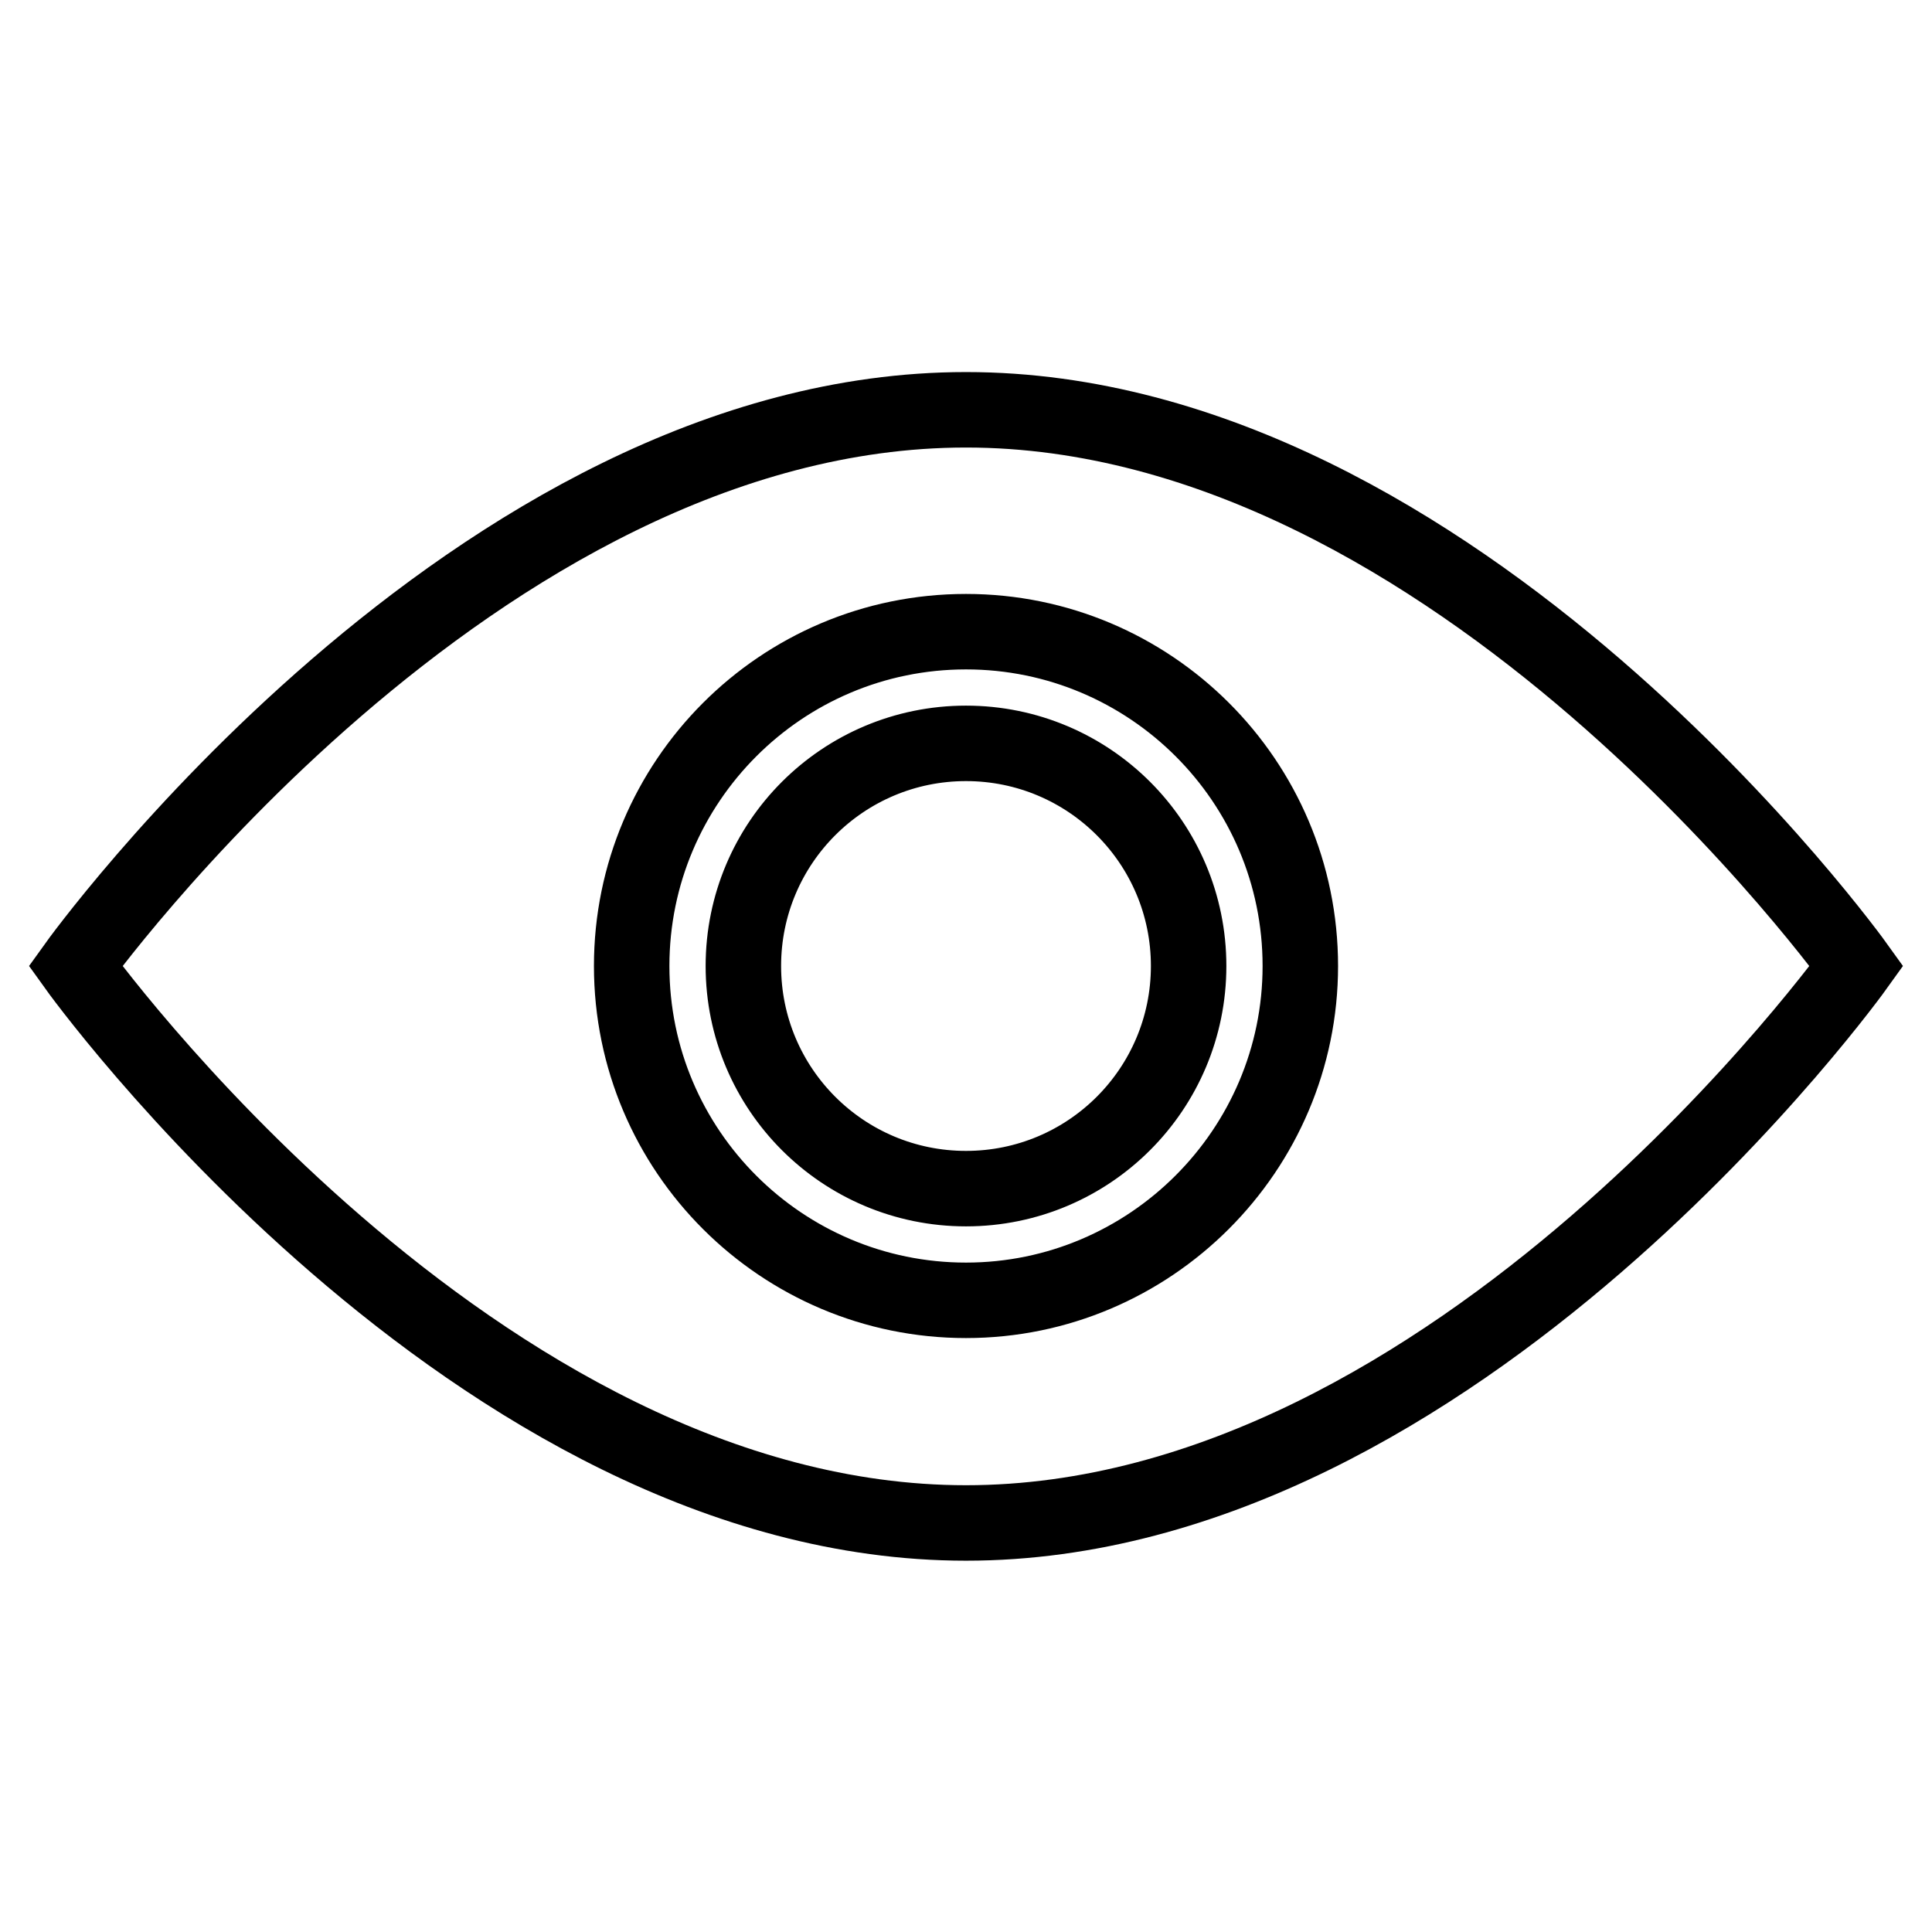
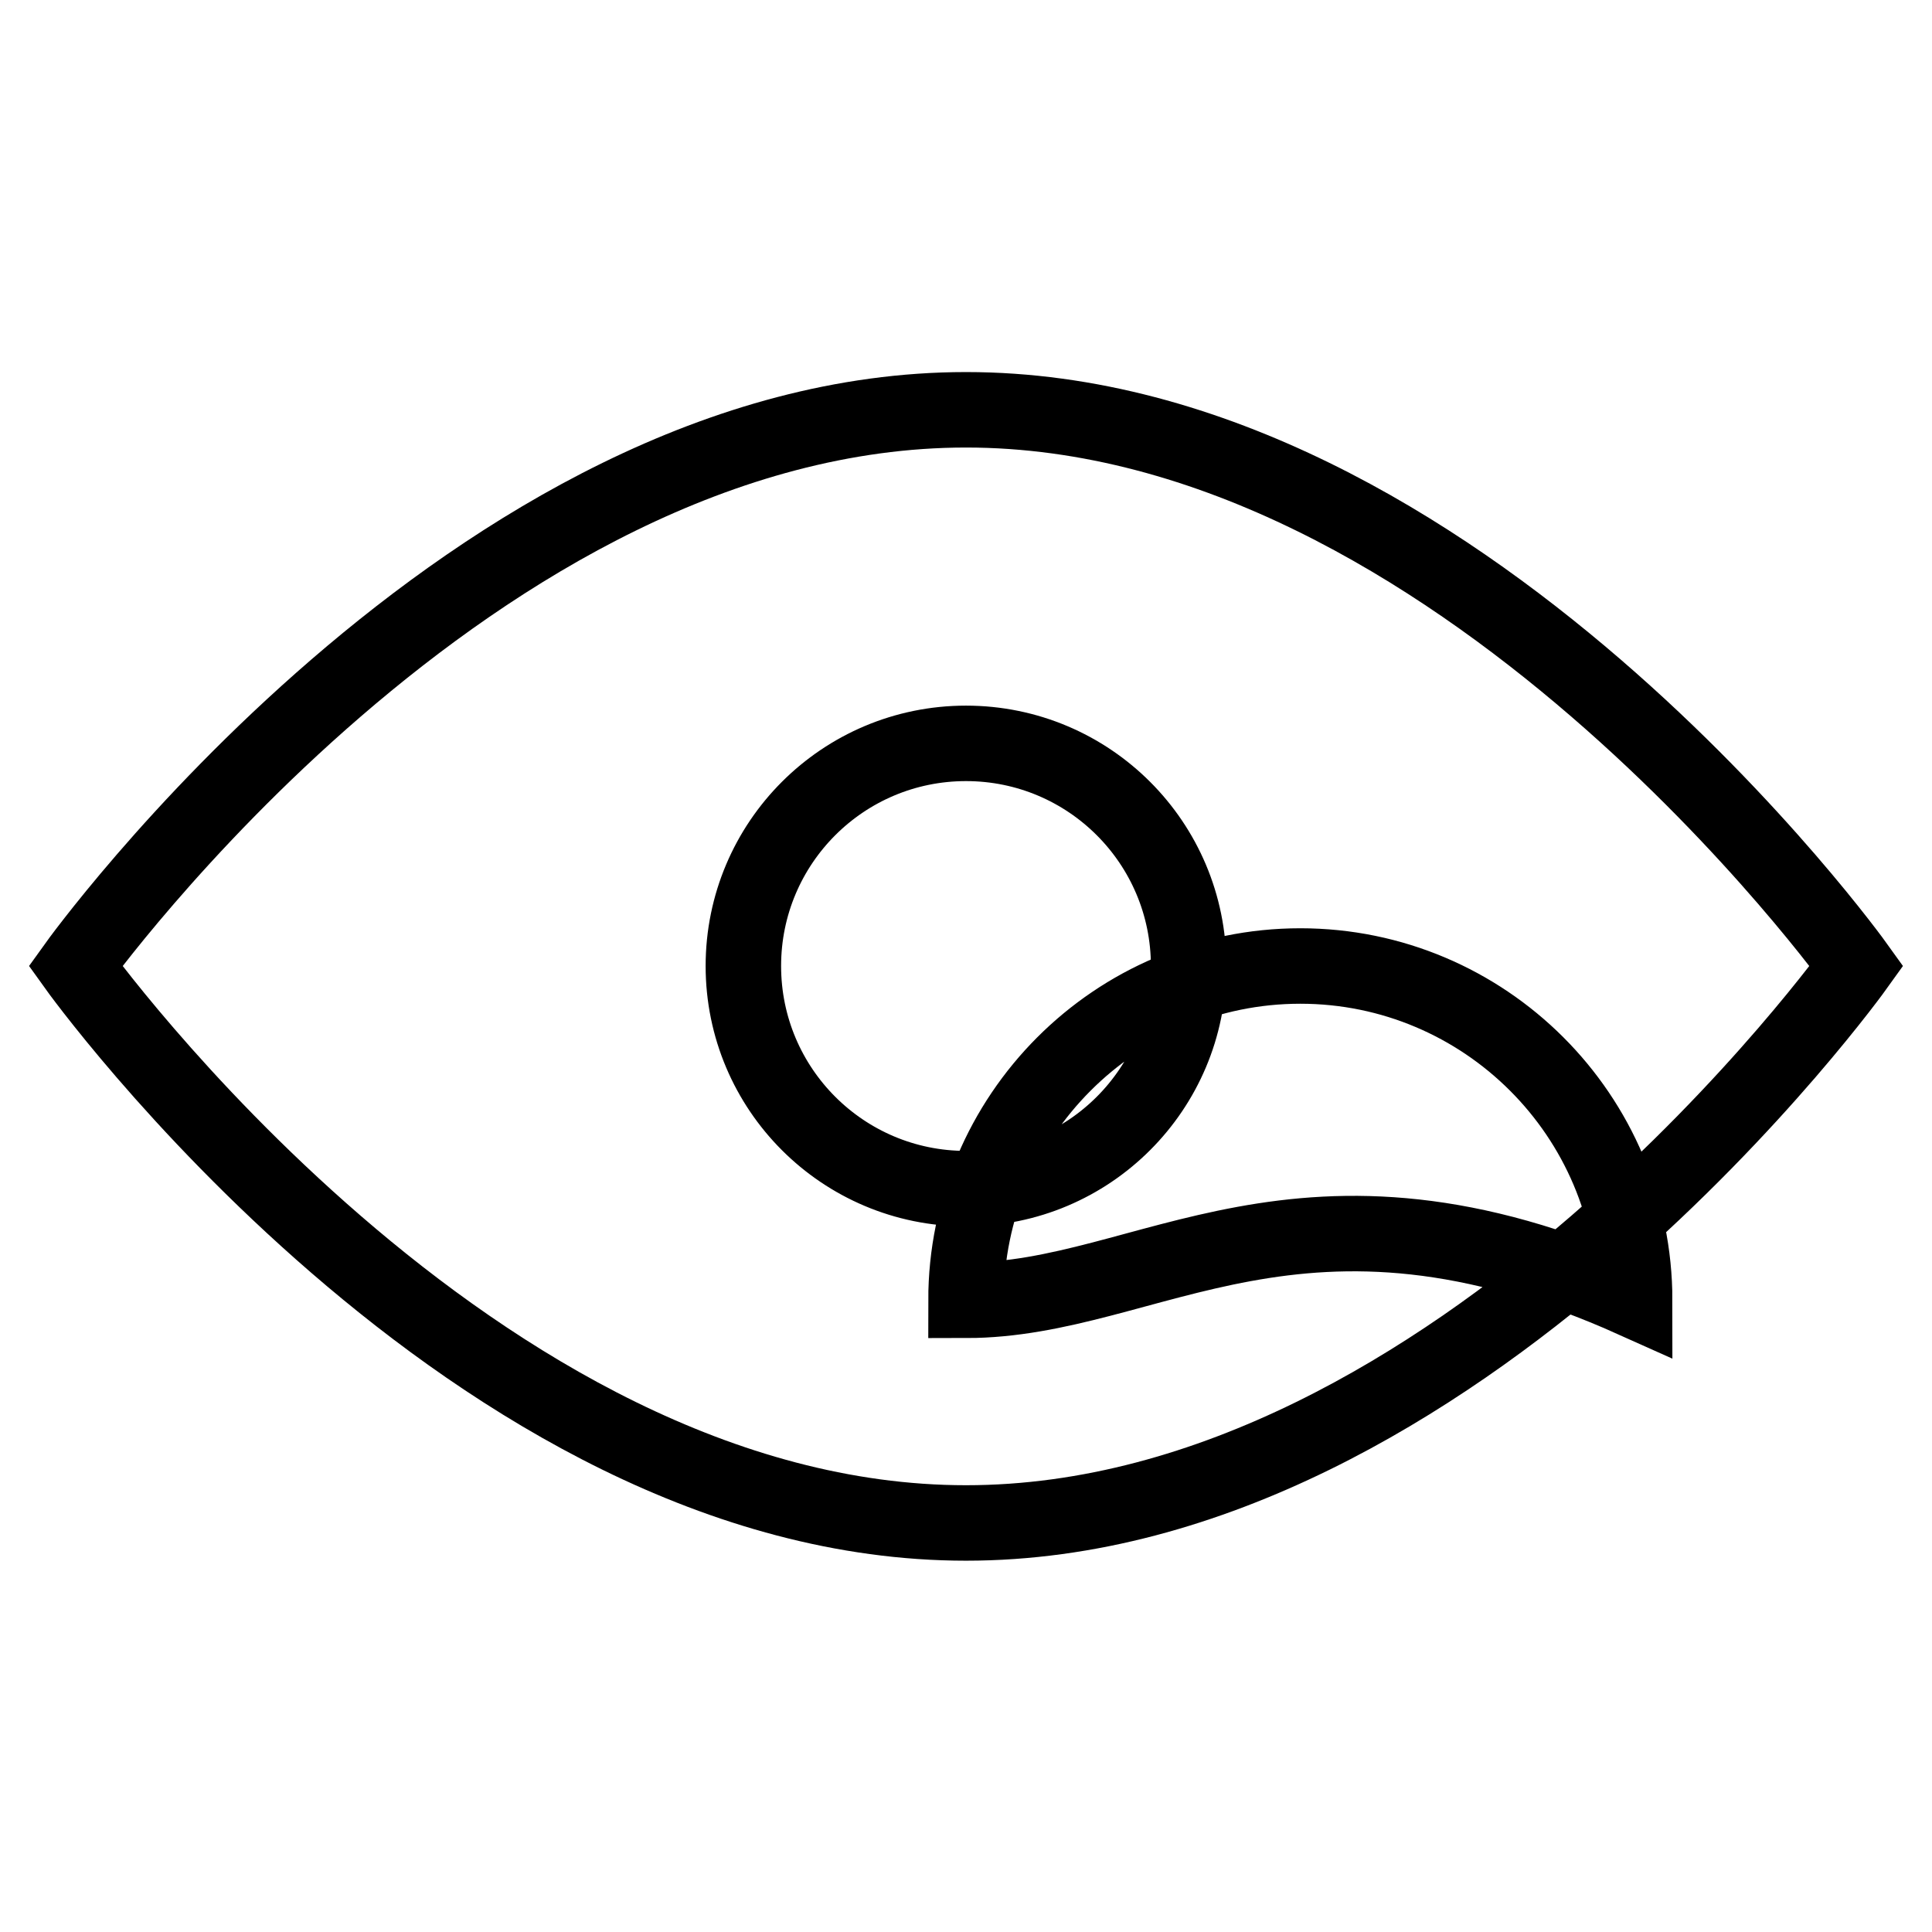
<svg xmlns="http://www.w3.org/2000/svg" version="1.1" x="0px" y="0px" viewBox="0 0 256 256" enable-background="new 0 0 256 256" xml:space="preserve">
  <g>
-     <path stroke-width="10" fill-opacity="0" stroke="#000000" d="M128,54.3C62.8,54.3,10,128,10,128s52.8,73.8,118,73.8c65.2,0,118-73.8,118-73.8S193.2,54.3,128,54.3z  M128,172.3c-24.4,0-44.3-19.8-44.3-44.3c0-24.4,19.8-44.3,44.3-44.3c24.4,0,44.3,19.8,44.3,44.3 C172.3,152.4,152.4,172.3,128,172.3z M128,98.5c-16.3,0-29.5,13.2-29.5,29.5s13.2,29.5,29.5,29.5s29.5-13.2,29.5-29.5 S144.3,98.5,128,98.5z" />
+     <path stroke-width="10" fill-opacity="0" stroke="#000000" d="M128,54.3C62.8,54.3,10,128,10,128s52.8,73.8,118,73.8c65.2,0,118-73.8,118-73.8S193.2,54.3,128,54.3z  M128,172.3c0-24.4,19.8-44.3,44.3-44.3c24.4,0,44.3,19.8,44.3,44.3 C172.3,152.4,152.4,172.3,128,172.3z M128,98.5c-16.3,0-29.5,13.2-29.5,29.5s13.2,29.5,29.5,29.5s29.5-13.2,29.5-29.5 S144.3,98.5,128,98.5z" />
  </g>
</svg>